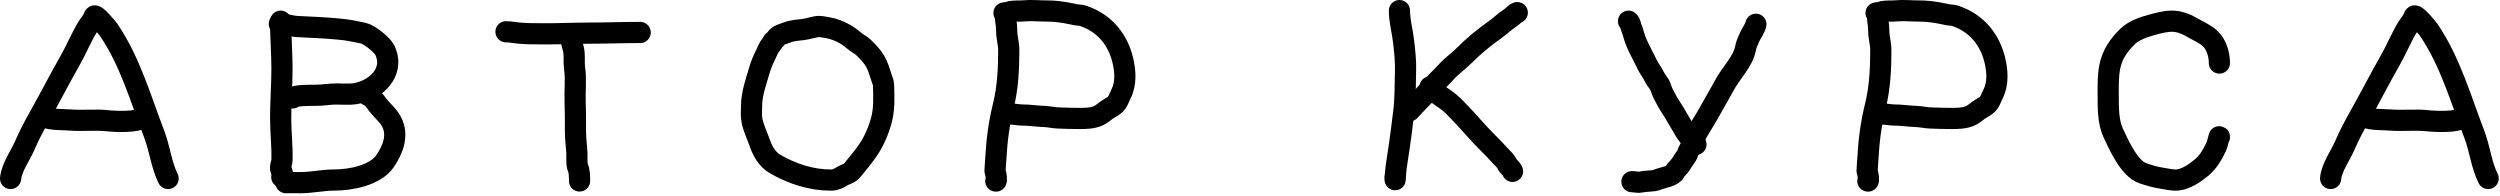
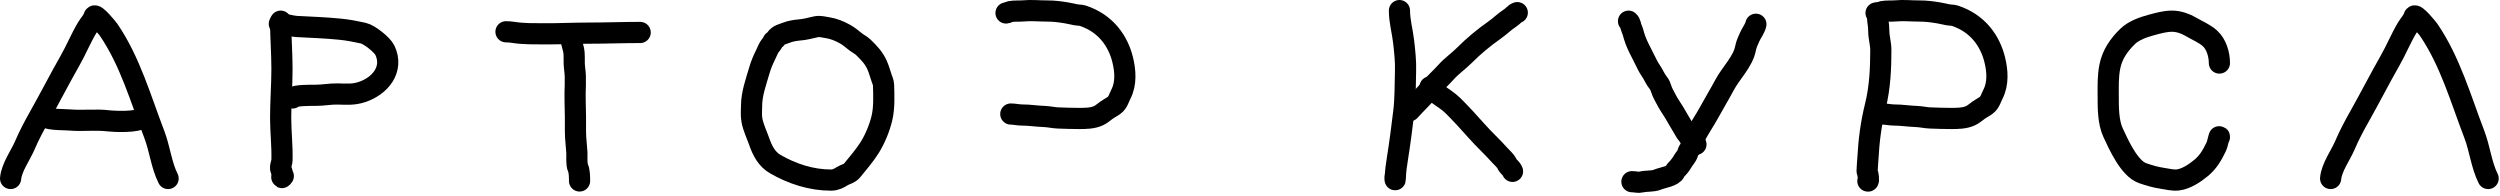
<svg xmlns="http://www.w3.org/2000/svg" width="472" height="37" viewBox="0 0 472 37" fill="none">
  <path d="M440.023 33.698C440.216 31.581 441.921 29.297 442.731 27.395C443.534 25.507 444.511 23.686 445.521 21.897C447.493 18.405 449.277 14.886 451.268 11.402C452.417 9.392 453.272 7.248 454.462 5.266C454.892 4.548 455.557 3.882 455.78 3.1C455.977 2.413 458.436 5.49 458.501 5.585C462.588 11.545 464.58 18.68 467.137 25.326C468.208 28.112 468.47 31.116 469.76 33.698" stroke="black" stroke-width="4" stroke-linecap="round" />
-   <path d="M445.771 21.703C446.929 22.732 449.71 22.52 451.13 22.647C453.621 22.871 456.143 22.509 458.627 22.828C459.366 22.922 464.28 23.169 464.763 22.203" stroke="black" stroke-width="4" stroke-linecap="round" />
  <path d="M2 33.698C2.192 31.581 3.898 29.297 4.707 27.395C5.51 25.507 6.488 23.686 7.498 21.897C9.469 18.405 11.254 14.886 13.245 11.402C14.394 9.392 15.249 7.248 16.438 5.266C16.869 4.548 17.533 3.882 17.757 3.1C17.953 2.413 20.413 5.49 20.478 5.585C24.565 11.545 26.557 18.68 29.113 25.326C30.185 28.112 30.446 31.116 31.737 33.698" stroke="black" stroke-width="4" stroke-linecap="round" />
  <path d="M7.748 21.703C8.905 22.732 11.687 22.52 13.107 22.647C15.597 22.871 18.119 22.509 20.604 22.828C21.343 22.922 26.257 23.169 26.74 22.203" stroke="black" stroke-width="4" stroke-linecap="round" />
  <path d="M52.987 4C52.987 6.987 53.237 9.979 53.237 12.996C53.237 16.078 52.987 19.143 52.987 22.242C52.987 24.92 53.314 27.547 53.237 30.238C53.217 30.937 52.681 31.667 53.181 32.293C53.473 32.658 52.89 34.133 53.487 33.237" stroke="black" stroke-width="4" stroke-linecap="round" />
  <path d="M52.737 4.499C53.717 4.499 54.942 4.944 55.985 4.999C58.693 5.141 61.507 5.241 64.218 5.513C65.704 5.661 67.161 5.941 68.605 6.262C69.719 6.51 72.173 8.443 72.672 9.497C74.367 13.075 71.79 16.224 68.355 17.369C66.702 17.92 65.396 17.775 63.732 17.743C62.332 17.717 61.009 17.993 59.623 17.993C58.822 17.993 55.508 17.948 55.236 18.493" stroke="black" stroke-width="4" stroke-linecap="round" />
-   <path d="M69.48 17.994C70.135 18.076 70.992 19.384 71.368 19.868C72.221 20.964 73.243 21.7 73.922 22.991C75.263 25.538 74.171 28.22 72.742 30.363C70.896 33.132 66.174 33.987 63.122 33.987C60.995 33.987 58.862 34.486 56.736 34.486C56.358 34.486 53.987 34.457 53.987 34.486" stroke="black" stroke-width="4" stroke-linecap="round" />
  <path d="M264.215 2C264.215 4.01 264.794 5.951 265.015 7.944C265.217 9.762 265.422 11.571 265.365 13.403C265.288 15.928 265.347 18.545 265.044 21.055C264.684 24.037 264.303 27.017 263.829 29.978C263.642 31.15 263.466 32.32 263.443 33.508C263.424 34.508 263.303 33.485 263.443 32.993" stroke="black" stroke-width="4" stroke-linecap="round" />
  <path d="M266.143 20.905C267.456 19.446 268.928 18.069 270.201 16.561C271.051 15.555 272.056 14.687 272.931 13.703C274.022 12.475 275.354 11.565 276.503 10.416C278.221 8.698 280.105 7.124 282.097 5.73C283.156 4.988 284.09 4.049 285.177 3.35C285.626 3.062 285.956 2.555 286.463 2.386" stroke="black" stroke-width="4" stroke-linecap="round" />
  <path d="M270.002 16.404C270.05 16.839 271.1 17.526 271.416 17.754C272.429 18.482 273.488 19.118 274.374 20.005C275.877 21.507 277.357 23.11 278.761 24.706C280.149 26.283 281.715 27.692 283.112 29.264C283.515 29.716 284.273 30.358 284.505 30.907C284.736 31.451 285.377 31.794 285.563 32.35" stroke="black" stroke-width="4" stroke-linecap="round" />
  <path d="M145.961 7.806C145.861 8.192 145.485 8.506 145.276 8.847C144.961 9.362 144.758 9.926 144.489 10.463C144.042 11.36 143.673 12.238 143.397 13.191C142.751 15.417 141.896 17.687 141.896 20.017C141.896 20.937 141.795 21.748 141.961 22.682C142.209 24.065 142.886 25.421 143.353 26.759C143.947 28.462 144.772 30.064 146.384 30.991C149.564 32.82 153.161 34 156.904 34C157.747 34 158.356 33.669 159.045 33.241C159.615 32.887 160.392 32.776 160.838 32.228C161.975 30.832 163.233 29.378 164.189 27.863C165.221 26.226 166.09 24.098 166.52 22.232C166.976 20.252 166.87 18.055 166.812 16.031C166.799 15.605 166.587 15.141 166.447 14.738C166.159 13.904 165.937 13.046 165.573 12.242C164.977 10.926 164.081 9.979 163.016 8.952C162.568 8.52 161.994 8.253 161.508 7.869C160.864 7.361 160.23 6.813 159.497 6.414C158.403 5.818 157.411 5.415 156.19 5.219C155.542 5.115 154.758 4.903 154.091 5.05C153.034 5.284 151.958 5.585 150.879 5.662C150.231 5.708 149.167 5.892 148.584 6.133C147.746 6.479 147.02 6.527 146.486 7.3" stroke="black" stroke-width="4" stroke-linecap="round" />
  <path d="M354.201 2.451C354.541 2.79 354.454 3.441 354.522 3.836C354.641 4.524 354.715 5.206 354.715 5.899C354.715 7.074 355.101 8.24 355.101 9.43C355.101 12.97 354.932 16.558 354.065 20.049C353.247 23.342 352.845 26.536 352.664 29.862C352.628 30.542 352.547 31.231 352.529 31.909C352.524 32.099 352.481 32.344 352.557 32.529C352.674 32.813 352.919 34.278 352.657 34.184" stroke="black" stroke-width="4" stroke-linecap="round" />
  <path d="M354.586 2.451C354.819 2.43 355.129 2.244 355.387 2.192C356.165 2.037 357.036 2.131 357.83 2.058C359.373 1.916 360.847 2.079 362.381 2.079C363.706 2.079 364.752 2.229 366.004 2.43C366.626 2.53 367.221 2.692 367.833 2.803C368.221 2.873 368.698 2.843 369.061 2.963C373.556 4.441 375.78 7.91 376.606 11.271C377.124 13.38 377.313 15.771 376.256 17.811C375.933 18.434 375.692 19.377 375.034 19.853C374.743 20.064 374.463 20.253 374.134 20.432C373.36 20.852 372.825 21.478 372.019 21.849C370.941 22.345 369.651 22.366 368.411 22.366C367.048 22.366 365.714 22.322 364.36 22.267C363.502 22.233 362.674 22.02 361.817 21.993C360.418 21.949 359.013 21.714 357.616 21.714C356.88 21.714 356.15 21.528 355.487 21.528" stroke="black" stroke-width="4" stroke-linecap="round" />
-   <path d="M189.554 2.451C189.894 2.79 189.807 3.441 189.875 3.836C189.994 4.524 190.068 5.206 190.068 5.899C190.068 7.074 190.454 8.24 190.454 9.43C190.454 12.97 190.285 16.558 189.418 20.049C188.6 23.342 188.198 26.536 188.017 29.862C187.981 30.542 187.9 31.231 187.882 31.909C187.877 32.099 187.834 32.344 187.91 32.529C188.027 32.813 188.272 34.278 188.01 34.184" stroke="black" stroke-width="4" stroke-linecap="round" />
  <path d="M189.939 2.451C190.172 2.43 190.482 2.244 190.74 2.192C191.518 2.037 192.389 2.131 193.183 2.058C194.726 1.916 196.2 2.079 197.734 2.079C199.059 2.079 200.105 2.229 201.357 2.43C201.979 2.53 202.574 2.692 203.186 2.803C203.574 2.873 204.051 2.843 204.415 2.963C208.909 4.441 211.133 7.91 211.959 11.271C212.477 13.38 212.666 15.771 211.609 17.811C211.286 18.434 211.045 19.377 210.387 19.853C210.096 20.064 209.816 20.253 209.487 20.432C208.713 20.852 208.178 21.478 207.372 21.849C206.294 22.345 205.004 22.366 203.764 22.366C202.401 22.366 201.067 22.322 199.713 22.267C198.855 22.233 198.027 22.02 197.17 21.993C195.771 21.949 194.366 21.714 192.969 21.714C192.233 21.714 191.503 21.528 190.84 21.528" stroke="black" stroke-width="4" stroke-linecap="round" />
  <path d="M419.023 11.902C419.023 10.281 418.461 8.348 417.242 7.246C416.192 6.295 414.842 5.783 413.651 5.065C412.639 4.456 411.294 4 410.109 4C408.736 4 407.491 4.365 406.171 4.72C404.657 5.127 402.869 5.747 401.725 6.85C400.064 8.451 398.803 10.254 398.339 12.563C397.964 14.426 398.028 16.288 398.028 18.177C398.028 20.34 398.025 23.057 398.947 25.042C400.035 27.387 402.029 31.821 404.503 32.684C405.72 33.109 406.96 33.476 408.236 33.663C409.171 33.8 410.247 34.09 411.198 33.972C412.767 33.778 414.392 32.687 415.588 31.691C416.939 30.566 417.672 29.267 418.437 27.676C418.708 27.112 419.023 25.264 419.023 25.891" stroke="black" stroke-width="4" stroke-linecap="round" />
  <path d="M95.531 6C96.042 6 96.524 6.048 97.031 6.129C98.86 6.418 100.852 6.372 102.704 6.386C105.484 6.406 108.257 6.257 111.034 6.257C114.321 6.257 117.59 6.129 120.865 6.129" stroke="black" stroke-width="4" stroke-linecap="round" />
  <path d="M107.748 7.029C107.832 8.04 108.307 9.012 108.384 10.051C108.456 11.023 108.348 11.979 108.491 12.945C108.781 14.905 108.509 17.098 108.584 19.067C108.658 21.013 108.648 22.958 108.648 24.905C108.648 26.188 108.845 27.486 108.913 28.77C108.956 29.594 108.796 30.961 109.134 31.721C109.409 32.339 109.42 33.487 109.42 34.164" stroke="black" stroke-width="4" stroke-linecap="round" />
  <path d="M331.513 4.579C331.353 5.359 330.691 6.193 330.355 6.949C330.018 7.707 329.707 8.349 329.555 9.136C329.07 11.645 326.823 13.741 325.597 16.041C324.655 17.808 323.598 19.535 322.639 21.295C321.851 22.74 320.884 24.124 320.131 25.567C319.849 26.108 319.653 26.595 319.545 27.16C319.437 27.73 318.799 28.265 318.659 28.843C318.498 29.508 317.941 29.982 317.616 30.591C317.448 30.907 317.18 31.228 316.952 31.524C316.765 31.766 316.293 32.158 316.216 32.419C315.97 33.249 313.795 33.547 312.936 33.915C312.074 34.285 310.872 34.127 309.921 34.354C309.247 34.515 308.803 34.301 308.107 34.301" stroke="black" stroke-width="4" stroke-linecap="round" />
  <path d="M307.463 4C307.873 4.342 307.838 4.926 308.034 5.346C308.252 5.813 308.38 6.337 308.52 6.82C308.828 7.884 309.38 9.006 309.906 10.015C310.11 10.405 310.281 10.8 310.492 11.189C310.85 11.848 311.158 12.623 311.607 13.242C312.175 14.028 312.479 14.932 313.121 15.698C313.368 15.992 313.544 16.464 313.643 16.797C313.831 17.434 314.228 18.078 314.536 18.689C314.978 19.568 315.555 20.374 316.079 21.23C316.731 22.294 317.315 23.405 317.98 24.458C318.163 24.748 318.263 25.004 318.53 25.294C318.968 25.771 319.433 27.066 320.194 27.256" stroke="black" stroke-width="4" stroke-linecap="round" />
</svg>